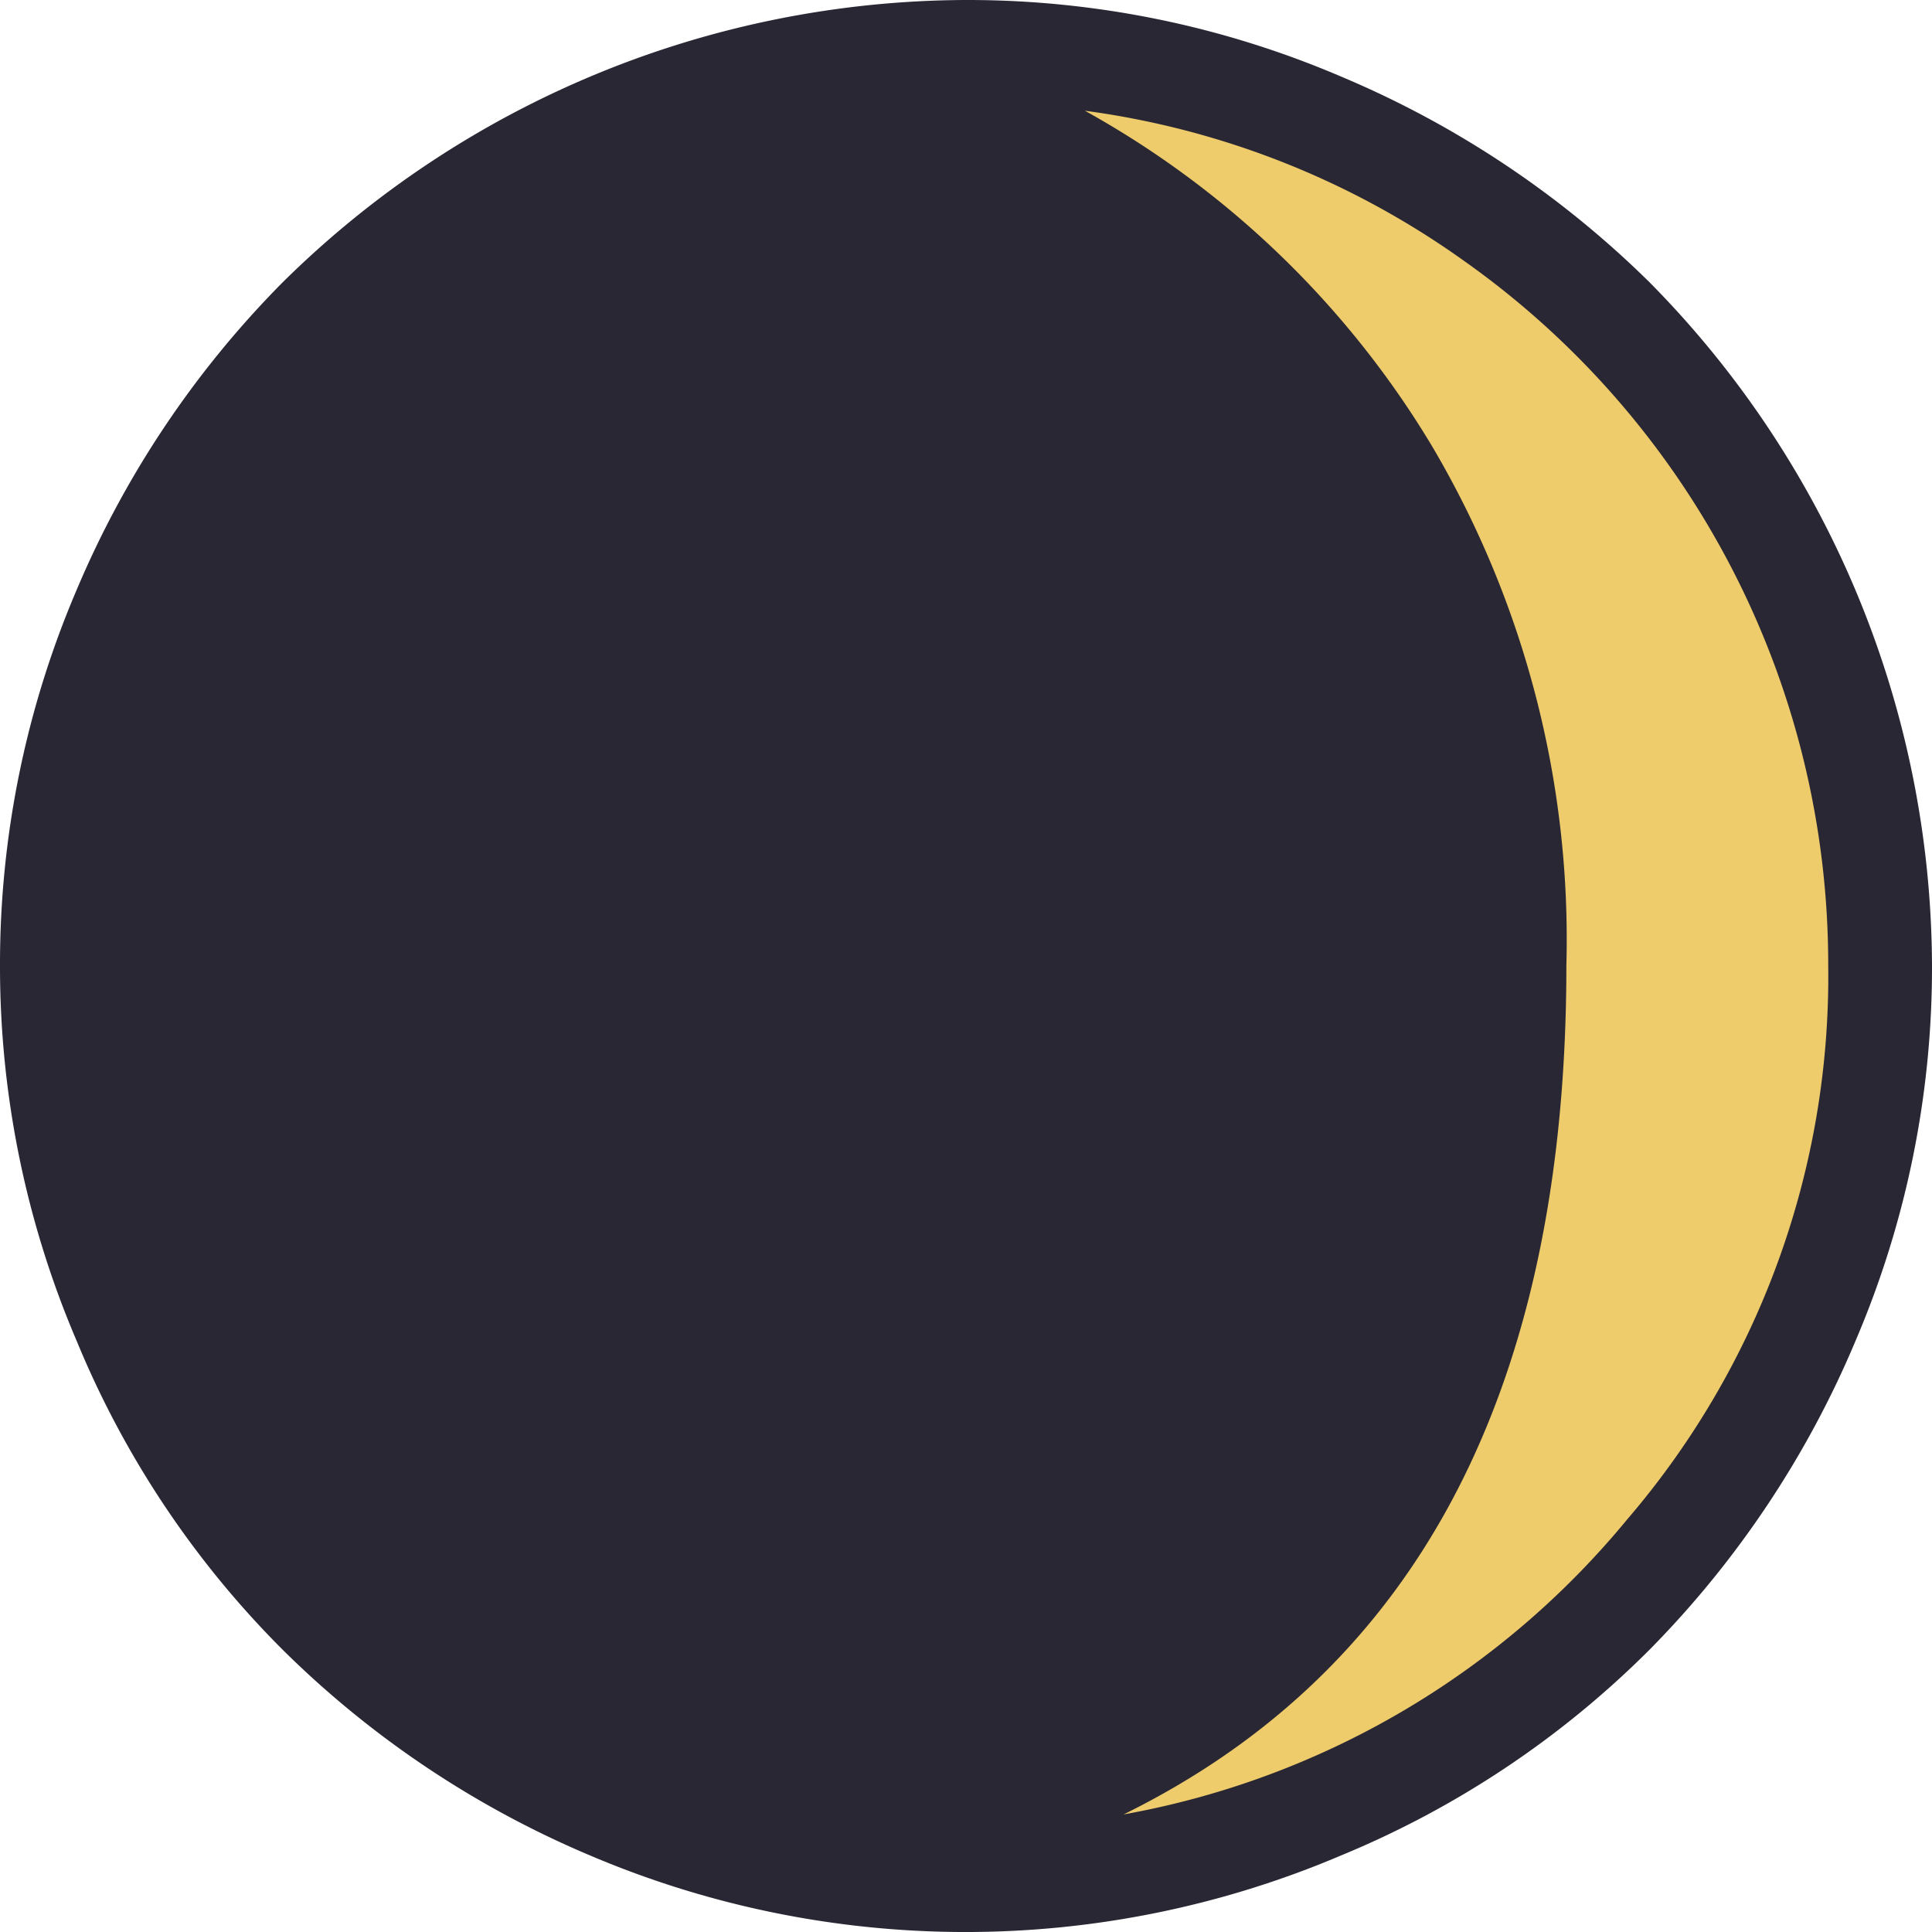
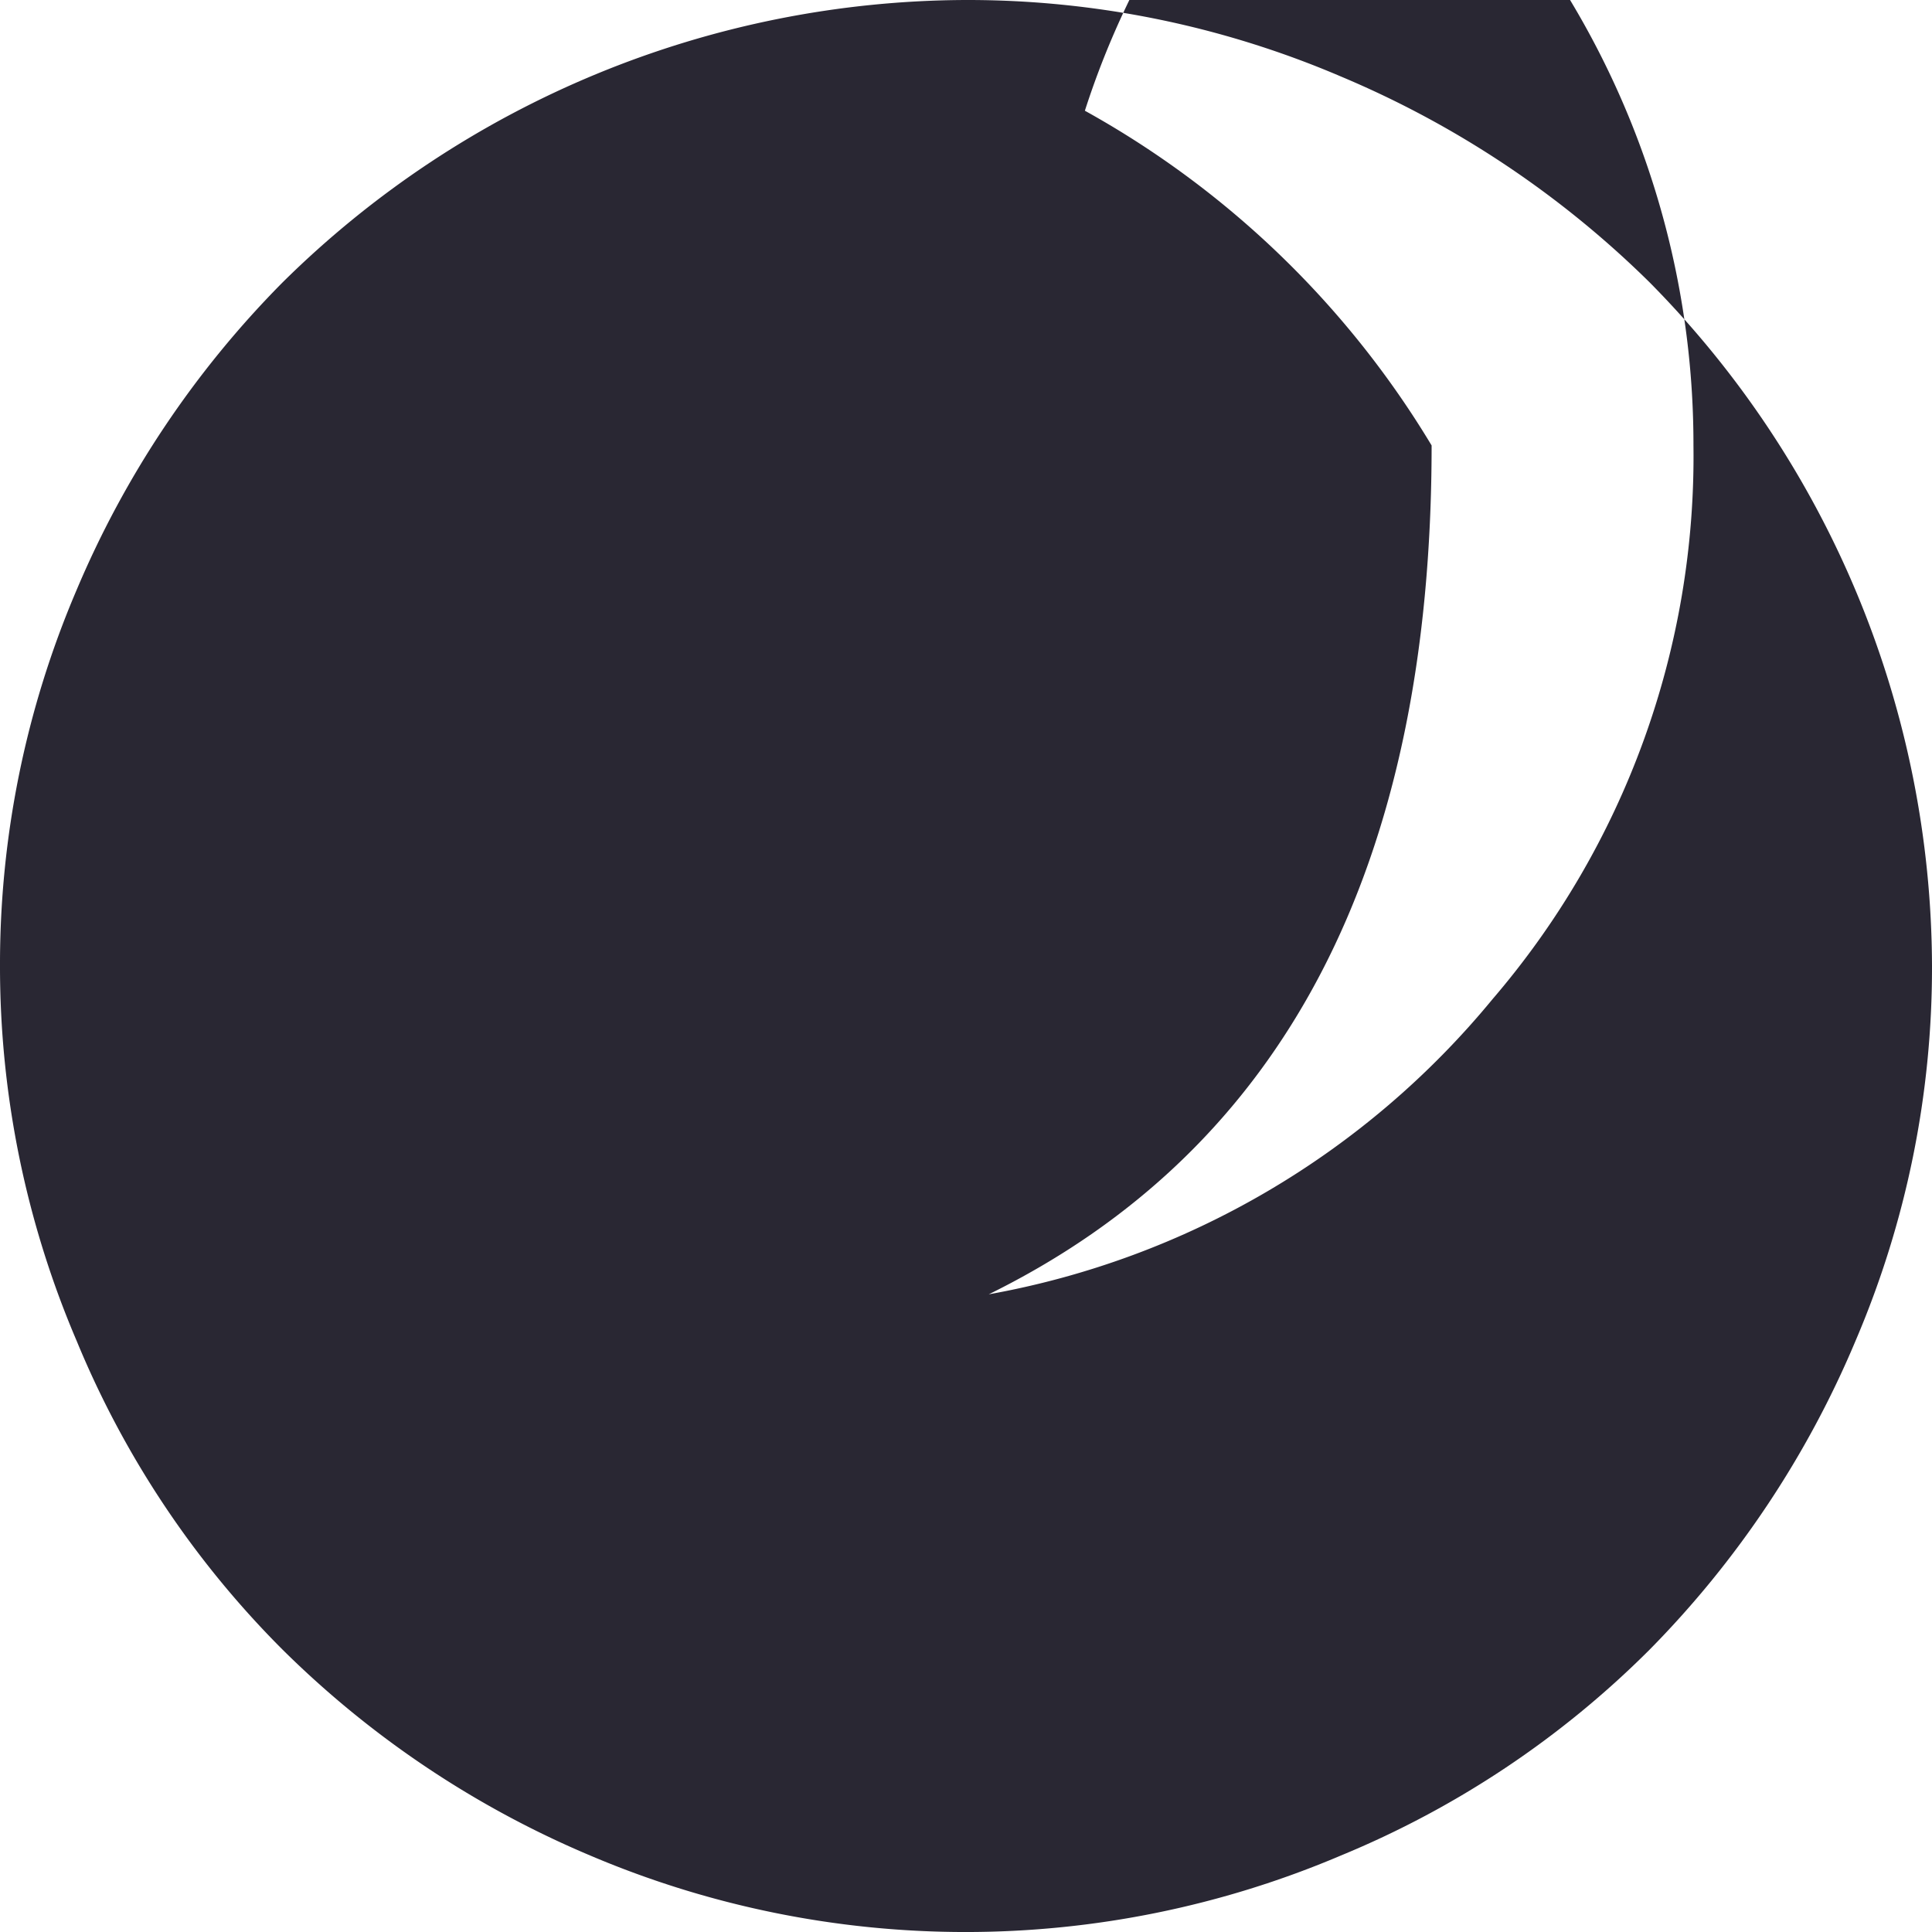
<svg xmlns="http://www.w3.org/2000/svg" width="32" height="32" viewBox="0 0 32 32">
  <g id="グループ_1439" data-name="グループ 1439" transform="translate(-6883 -6133)">
-     <circle id="楕円形_7" data-name="楕円形 7" cx="15" cy="15" r="15" transform="translate(6884 6134)" fill="#eecb6b" />
-     <path id="Icon_weather-moon-alt-waxing-crescent-1" data-name="Icon weather-moon-alt-waxing-crescent-1" d="M4.488,19.821a15.763,15.763,0,0,1,1.265-6.212,16.151,16.151,0,0,1,3.412-5.1A16.167,16.167,0,0,1,20.481,3.828a15.712,15.712,0,0,1,6.212,1.265,16.216,16.216,0,0,1,5.118,3.412,16.167,16.167,0,0,1,4.677,11.316,15.712,15.712,0,0,1-1.265,6.212,16.216,16.216,0,0,1-3.412,5.118,15.674,15.674,0,0,1-5.118,3.412,15.884,15.884,0,0,1-12.425,0,16.151,16.151,0,0,1-5.1-3.412,15.674,15.674,0,0,1-3.412-5.118A15.763,15.763,0,0,1,4.488,19.821ZM22.457,5.662A15.422,15.422,0,0,1,28.2,11.206a16.064,16.064,0,0,1,2.232,8.615q0,10.449-7.335,14.06a14.005,14.005,0,0,0,8.345-4.89,13.8,13.8,0,0,0,3.327-9.169,14.274,14.274,0,0,0-6.07-11.7A13.962,13.962,0,0,0,22.457,5.662Z" transform="translate(6878.512 6129.172)" fill="#292733" />
+     <path id="Icon_weather-moon-alt-waxing-crescent-1" data-name="Icon weather-moon-alt-waxing-crescent-1" d="M4.488,19.821a15.763,15.763,0,0,1,1.265-6.212,16.151,16.151,0,0,1,3.412-5.1A16.167,16.167,0,0,1,20.481,3.828a15.712,15.712,0,0,1,6.212,1.265,16.216,16.216,0,0,1,5.118,3.412,16.167,16.167,0,0,1,4.677,11.316,15.712,15.712,0,0,1-1.265,6.212,16.216,16.216,0,0,1-3.412,5.118,15.674,15.674,0,0,1-5.118,3.412,15.884,15.884,0,0,1-12.425,0,16.151,16.151,0,0,1-5.1-3.412,15.674,15.674,0,0,1-3.412-5.118A15.763,15.763,0,0,1,4.488,19.821ZM22.457,5.662A15.422,15.422,0,0,1,28.2,11.206q0,10.449-7.335,14.06a14.005,14.005,0,0,0,8.345-4.89,13.8,13.8,0,0,0,3.327-9.169,14.274,14.274,0,0,0-6.07-11.7A13.962,13.962,0,0,0,22.457,5.662Z" transform="translate(6878.512 6129.172)" fill="#292733" />
  </g>
</svg>